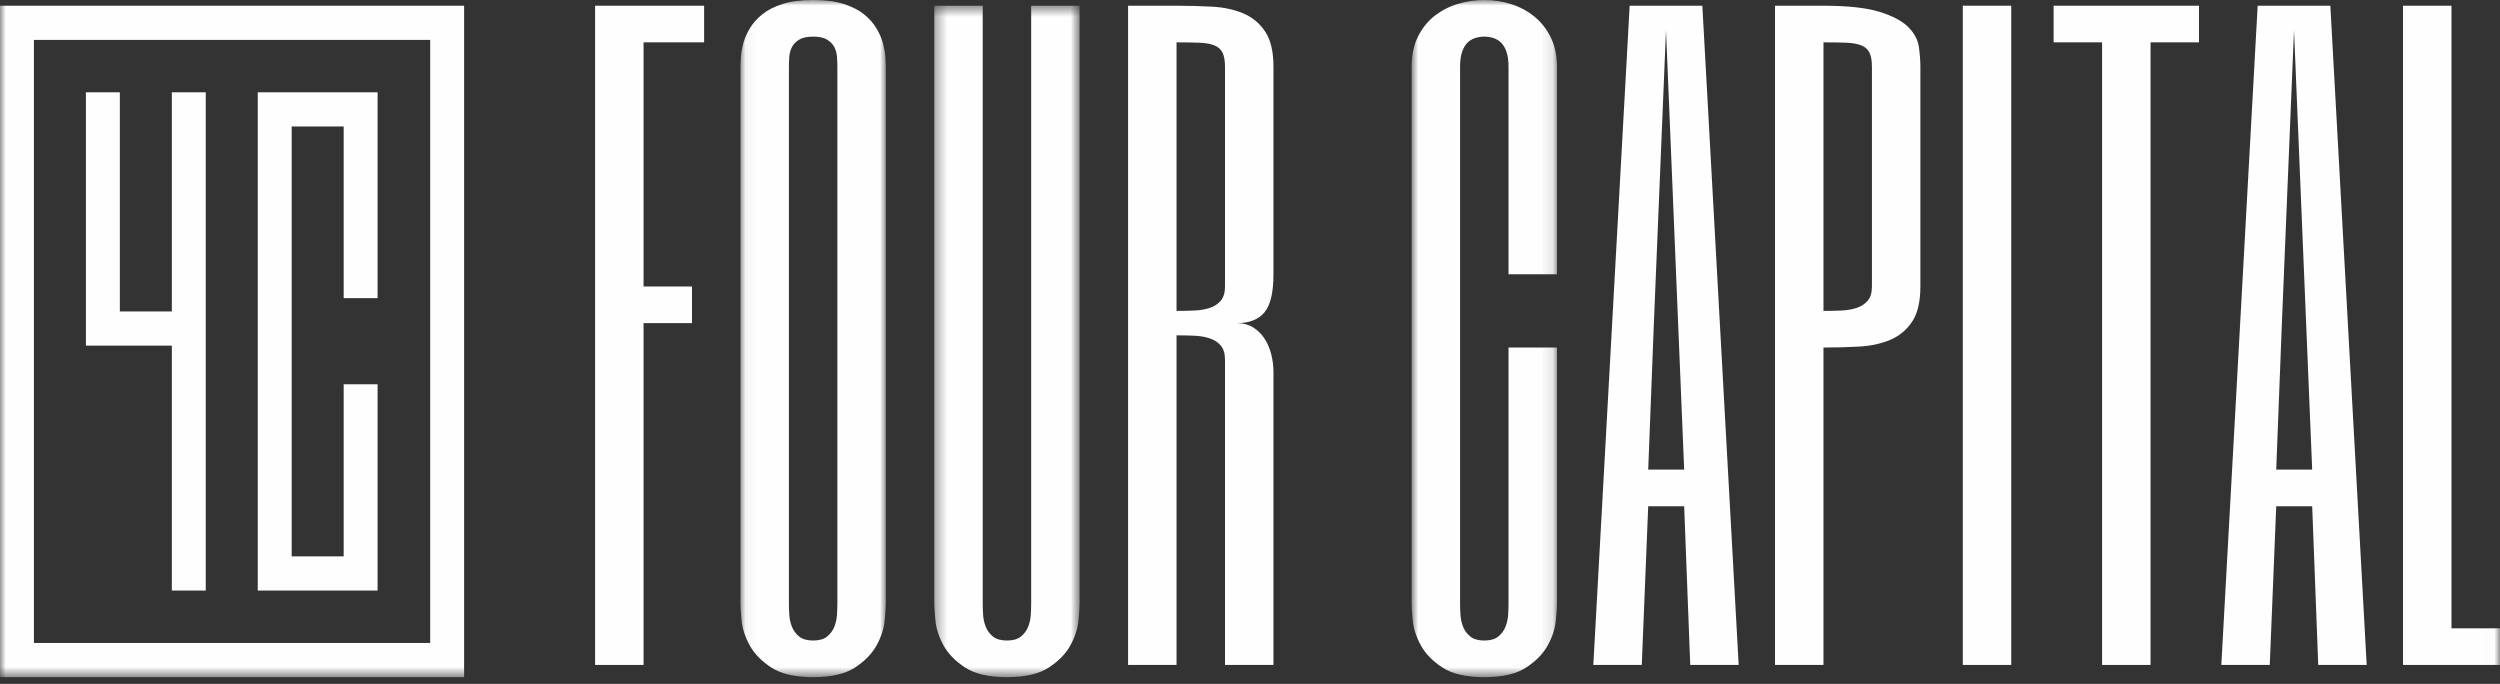
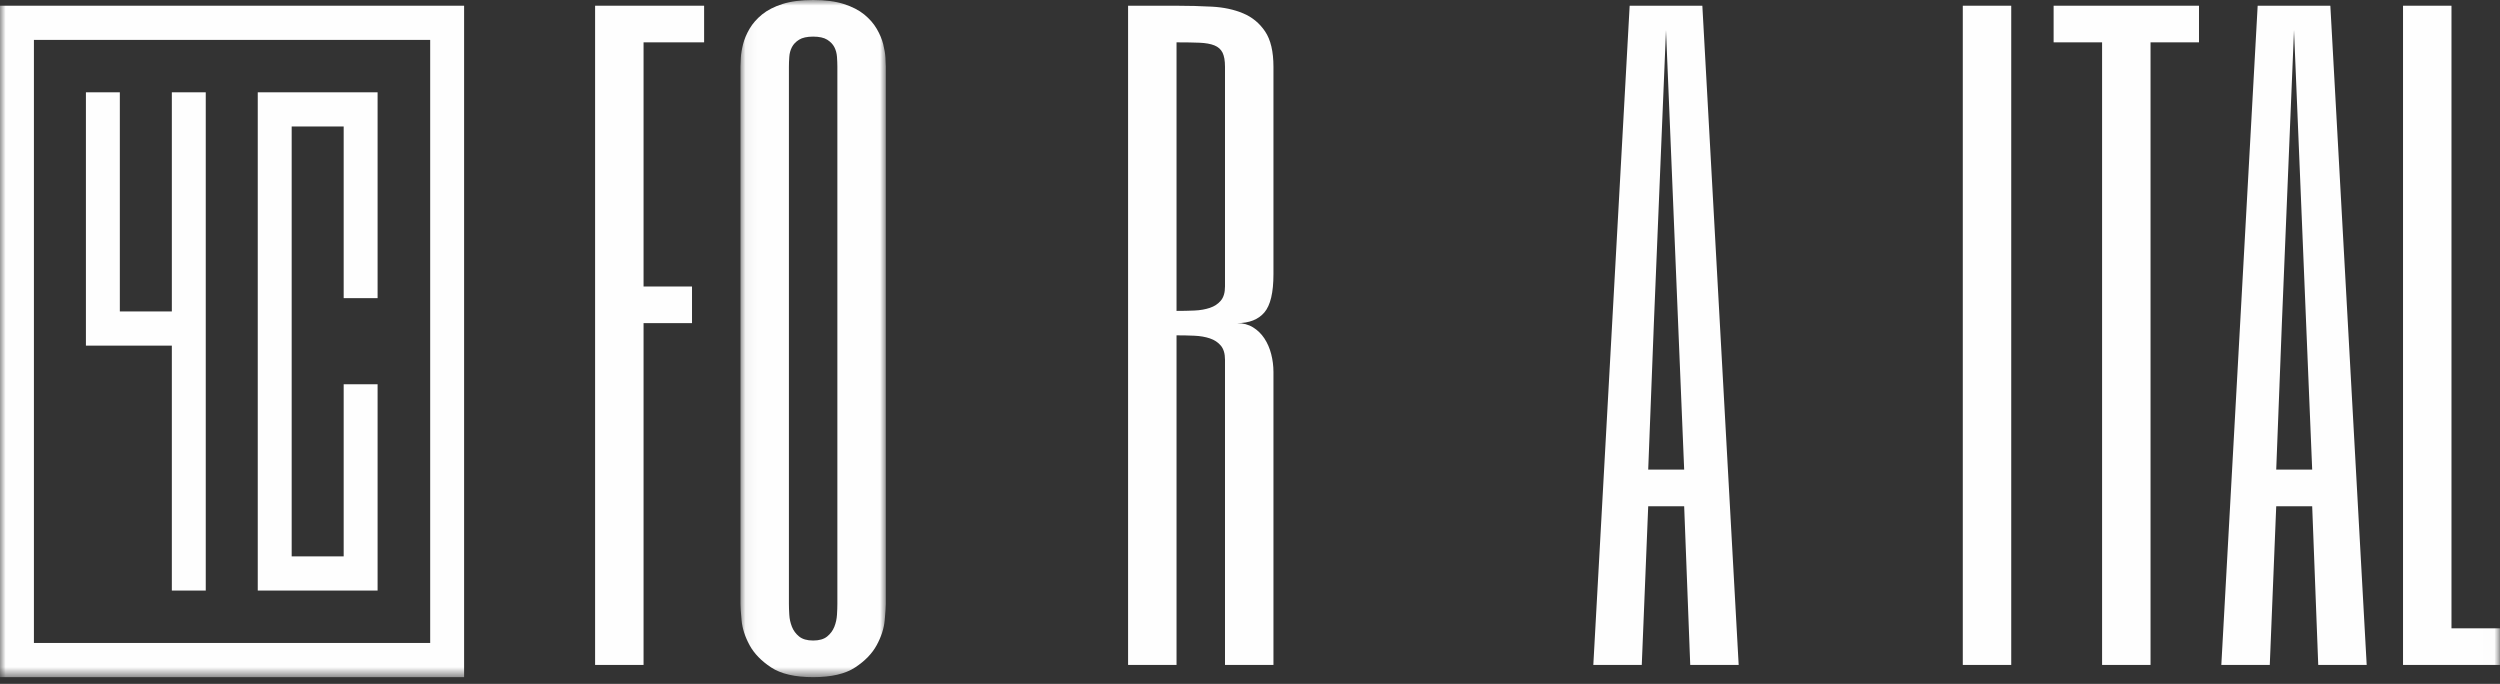
<svg xmlns="http://www.w3.org/2000/svg" width="223" height="61" viewBox="0 0 223 61" fill="none">
  <rect x="0" y="0" width="223" height="61" fill="#333333" stroke="none" />
  <path fill-rule="evenodd" clip-rule="evenodd" d="M62.807 3.777H57.405V25.556H61.727V28.823H57.405V59.312H53.083V0.51H62.807V3.777Z" fill="#FEFEFE" />
  <mask id="mask0_808_1908" style="mask-type:alpha" maskUnits="userSpaceOnUse" x="66" y="0" width="14" height="61">
    <path d="M66.049 0H79.015V60.402H66.049V0Z" fill="white" />
  </mask>
  <g mask="url(#mask0_808_1908)">
    <path fill-rule="evenodd" clip-rule="evenodd" d="M70.371 53.868C70.371 54.14 70.382 54.464 70.405 54.838C70.427 55.212 70.506 55.569 70.641 55.91C70.776 56.25 70.99 56.539 71.283 56.777C71.575 57.015 71.992 57.135 72.532 57.135C73.072 57.135 73.489 57.015 73.781 56.777C74.074 56.539 74.288 56.25 74.423 55.91C74.558 55.569 74.636 55.212 74.659 54.838C74.682 54.464 74.693 54.14 74.693 53.868V5.955C74.693 5.683 74.682 5.388 74.659 5.07C74.636 4.753 74.558 4.464 74.423 4.202C74.288 3.942 74.074 3.721 73.781 3.538C73.489 3.358 73.072 3.266 72.532 3.266C71.992 3.266 71.575 3.358 71.283 3.538C70.99 3.721 70.776 3.942 70.641 4.202C70.506 4.464 70.427 4.753 70.405 5.07C70.382 5.388 70.371 5.683 70.371 5.955V53.868ZM79.015 53.868C79.015 54.14 78.982 54.633 78.914 55.349C78.847 56.063 78.61 56.794 78.204 57.543C77.799 58.292 77.158 58.956 76.28 59.534C75.402 60.112 74.153 60.402 72.532 60.402C70.911 60.402 69.662 60.112 68.784 59.534C67.906 58.956 67.265 58.292 66.859 57.543C66.454 56.794 66.218 56.063 66.15 55.349C66.083 54.633 66.049 54.14 66.049 53.868V5.955C66.049 5.774 66.06 5.502 66.083 5.138C66.105 4.776 66.172 4.373 66.285 3.93C66.398 3.488 66.589 3.034 66.859 2.569C67.13 2.105 67.501 1.679 67.974 1.293C68.446 0.907 69.055 0.595 69.797 0.357C70.54 0.119 71.451 -0 72.532 -0C73.613 -0 74.524 0.119 75.267 0.357C76.01 0.595 76.618 0.907 77.09 1.293C77.563 1.679 77.934 2.105 78.204 2.569C78.475 3.034 78.666 3.488 78.779 3.93C78.891 4.373 78.959 4.776 78.982 5.138C79.004 5.502 79.015 5.774 79.015 5.955V53.868Z" fill="#FEFEFE" />
  </g>
  <mask id="mask1_808_1908" style="mask-type:alpha" maskUnits="userSpaceOnUse" x="83" y="0" width="14" height="61">
    <path d="M83.337 0.51H96.303V60.402H83.337V0.51Z" fill="white" />
  </mask>
  <g mask="url(#mask1_808_1908)">
-     <path fill-rule="evenodd" clip-rule="evenodd" d="M87.659 53.868C87.659 54.14 87.671 54.464 87.693 54.838C87.715 55.212 87.794 55.569 87.929 55.91C88.064 56.25 88.278 56.539 88.571 56.777C88.863 57.016 89.28 57.135 89.82 57.135C90.361 57.135 90.777 57.016 91.07 56.777C91.362 56.539 91.576 56.25 91.711 55.91C91.846 55.569 91.925 55.212 91.947 54.838C91.97 54.464 91.981 54.14 91.981 53.868V0.51H96.303V53.868C96.303 54.14 96.27 54.633 96.203 55.349C96.135 56.063 95.898 56.795 95.493 57.543C95.088 58.292 94.446 58.956 93.569 59.534C92.69 60.112 91.441 60.402 89.82 60.402C88.199 60.402 86.95 60.112 86.072 59.534C85.195 58.956 84.553 58.292 84.147 57.543C83.743 56.795 83.506 56.063 83.439 55.349C83.371 54.633 83.337 54.14 83.337 53.868V0.51H87.659V53.868Z" fill="#FEFEFE" />
-   </g>
+     </g>
  <path fill-rule="evenodd" clip-rule="evenodd" d="M109.27 5.955C109.27 5.41 109.196 4.991 109.05 4.696C108.903 4.401 108.662 4.185 108.325 4.049C107.987 3.913 107.542 3.834 106.991 3.811C106.439 3.789 105.758 3.777 104.947 3.777V27.733C105.488 27.733 106.016 27.723 106.535 27.7C107.052 27.678 107.514 27.597 107.919 27.461C108.325 27.325 108.65 27.11 108.898 26.815C109.146 26.52 109.27 26.101 109.27 25.555V5.955ZM113.592 24.467C113.592 26.101 113.322 27.235 112.782 27.87C112.241 28.505 111.431 28.823 110.35 28.823C110.89 28.823 111.363 28.948 111.768 29.197C112.174 29.447 112.511 29.775 112.782 30.184C113.052 30.592 113.254 31.058 113.389 31.579C113.524 32.101 113.592 32.634 113.592 33.178V59.313H109.27V32.09C109.27 31.546 109.146 31.125 108.898 30.83C108.65 30.536 108.325 30.32 107.919 30.184C107.514 30.048 107.052 29.968 106.535 29.946C106.016 29.923 105.488 29.912 104.947 29.912V59.313H100.625V0.511H104.947C106.028 0.511 107.085 0.539 108.122 0.595C109.157 0.652 110.08 0.85 110.89 1.191C111.701 1.53 112.353 2.07 112.849 2.808C113.344 3.545 113.592 4.594 113.592 5.955V24.467Z" fill="#FEFEFE" />
  <mask id="mask2_808_1908" style="mask-type:alpha" maskUnits="userSpaceOnUse" x="125" y="0" width="14" height="61">
-     <path d="M125.916 0H138.883V60.402H125.916V0Z" fill="white" />
+     <path d="M125.916 0V60.402H125.916V0Z" fill="white" />
  </mask>
  <g mask="url(#mask2_808_1908)">
    <path fill-rule="evenodd" clip-rule="evenodd" d="M138.883 24.467H134.56V5.955C134.56 5.41 134.499 4.963 134.375 4.611C134.25 4.259 134.088 3.987 133.885 3.794C133.682 3.602 133.452 3.466 133.193 3.386C132.934 3.307 132.669 3.266 132.399 3.266C132.129 3.266 131.865 3.307 131.606 3.386C131.347 3.466 131.117 3.602 130.913 3.794C130.711 3.987 130.548 4.259 130.425 4.611C130.3 4.963 130.239 5.41 130.239 5.955V53.868C130.239 54.14 130.249 54.464 130.272 54.838C130.295 55.212 130.374 55.569 130.508 55.91C130.643 56.25 130.857 56.539 131.15 56.777C131.442 57.016 131.86 57.135 132.399 57.135C132.939 57.135 133.356 57.016 133.649 56.777C133.941 56.539 134.155 56.25 134.29 55.91C134.425 55.569 134.504 55.212 134.527 54.838C134.549 54.464 134.56 54.14 134.56 53.868V31.001H138.883V53.868C138.883 54.14 138.849 54.633 138.781 55.349C138.714 56.063 138.478 56.795 138.072 57.543C137.667 58.292 137.025 58.956 136.147 59.534C135.27 60.112 134.02 60.402 132.399 60.402C130.778 60.402 129.529 60.112 128.651 59.534C127.774 58.956 127.132 58.292 126.727 57.543C126.321 56.795 126.085 56.063 126.018 55.349C125.95 54.633 125.916 54.14 125.916 53.868V5.955C125.916 4.912 126.107 4.01 126.49 3.249C126.873 2.49 127.374 1.872 127.993 1.394C128.612 0.919 129.304 0.567 130.069 0.34C130.834 0.113 131.611 0 132.399 0C133.232 0 134.037 0.125 134.813 0.375C135.59 0.624 136.283 0.998 136.89 1.497C137.498 1.996 137.982 2.62 138.342 3.369C138.702 4.118 138.883 4.979 138.883 5.955V24.467Z" fill="#FEFEFE" />
  </g>
  <path fill-rule="evenodd" clip-rule="evenodd" d="M149.688 28.823L148.607 2.688L147.526 28.823L147.02 41.89H150.228L149.688 28.823ZM155.09 59.312H150.769L150.228 45.157H147.02L146.446 59.312H142.124L145.366 0.51H151.849L155.09 59.312Z" fill="#FEFEFE" />
-   <path fill-rule="evenodd" clip-rule="evenodd" d="M166.976 5.955C166.976 5.41 166.903 4.991 166.756 4.696C166.61 4.401 166.368 4.185 166.031 4.049C165.693 3.913 165.248 3.834 164.696 3.811C164.145 3.789 163.464 3.777 162.654 3.777V27.733C163.194 27.733 163.723 27.723 164.241 27.7C164.758 27.678 165.22 27.597 165.625 27.461C166.031 27.325 166.356 27.11 166.605 26.815C166.852 26.52 166.976 26.101 166.976 25.555V5.955ZM171.298 25.555C171.298 26.917 171.05 27.967 170.555 28.704C170.06 29.441 169.407 29.98 168.597 30.32C167.786 30.66 166.863 30.859 165.828 30.915C164.792 30.972 163.734 31 162.654 31V59.313H158.332V0.511H162.654C164.814 0.511 166.48 0.693 167.652 1.055C168.821 1.418 169.677 1.872 170.217 2.416C170.758 2.96 171.073 3.551 171.163 4.185C171.253 4.821 171.298 5.41 171.298 5.955V25.555Z" fill="#FEFEFE" />
  <mask id="mask3_808_1908" style="mask-type:alpha" maskUnits="userSpaceOnUse" x="0" y="0" width="223" height="61">
    <path d="M0 60.402H222.994V0H0V60.402Z" fill="white" />
  </mask>
  <g mask="url(#mask3_808_1908)">
    <path fill-rule="evenodd" clip-rule="evenodd" d="M175.081 59.312H179.402V0.51H175.081V59.312Z" fill="#FEFEFE" />
    <path fill-rule="evenodd" clip-rule="evenodd" d="M196.15 0.51V3.777H191.828V59.312H187.506V3.777H183.183V0.51H196.15Z" fill="#FEFEFE" />
    <path fill-rule="evenodd" clip-rule="evenodd" d="M205.706 28.823L204.626 2.688L203.544 28.823L203.039 41.89H206.247L205.706 28.823ZM211.109 59.312H206.787L206.247 45.157H203.039L202.464 59.312H198.142L201.384 0.51H207.867L211.109 59.312Z" fill="#FEFEFE" />
    <path fill-rule="evenodd" clip-rule="evenodd" d="M218.672 0.51V56.046H222.994V59.312H214.35V0.51H218.672Z" fill="#FEFEFE" />
    <path fill-rule="evenodd" clip-rule="evenodd" d="M15.328 27.781H10.689V8.234H7.664V30.83H9.176H10.689H15.328V52.678H18.353V30.83V27.781V8.234H15.328V27.781Z" fill="#FEFEFE" />
    <path fill-rule="evenodd" clip-rule="evenodd" d="M3.025 57.352H38.373V3.559H3.025V57.352ZM40.639 0.51H38.373H3.025H0.571H0V57.352V60.402H3.025H38.373H41.398V57.352V0.51H40.639Z" fill="#FEFEFE" />
    <path fill-rule="evenodd" clip-rule="evenodd" d="M30.656 34.276V49.629H26.017V11.282H30.656V26.594H33.681V8.234H32.719H30.656H26.017H23.543H22.992V52.678H23.543H26.017H30.656H32.719H33.681V34.276H30.656Z" fill="#FEFEFE" />
  </g>
</svg>